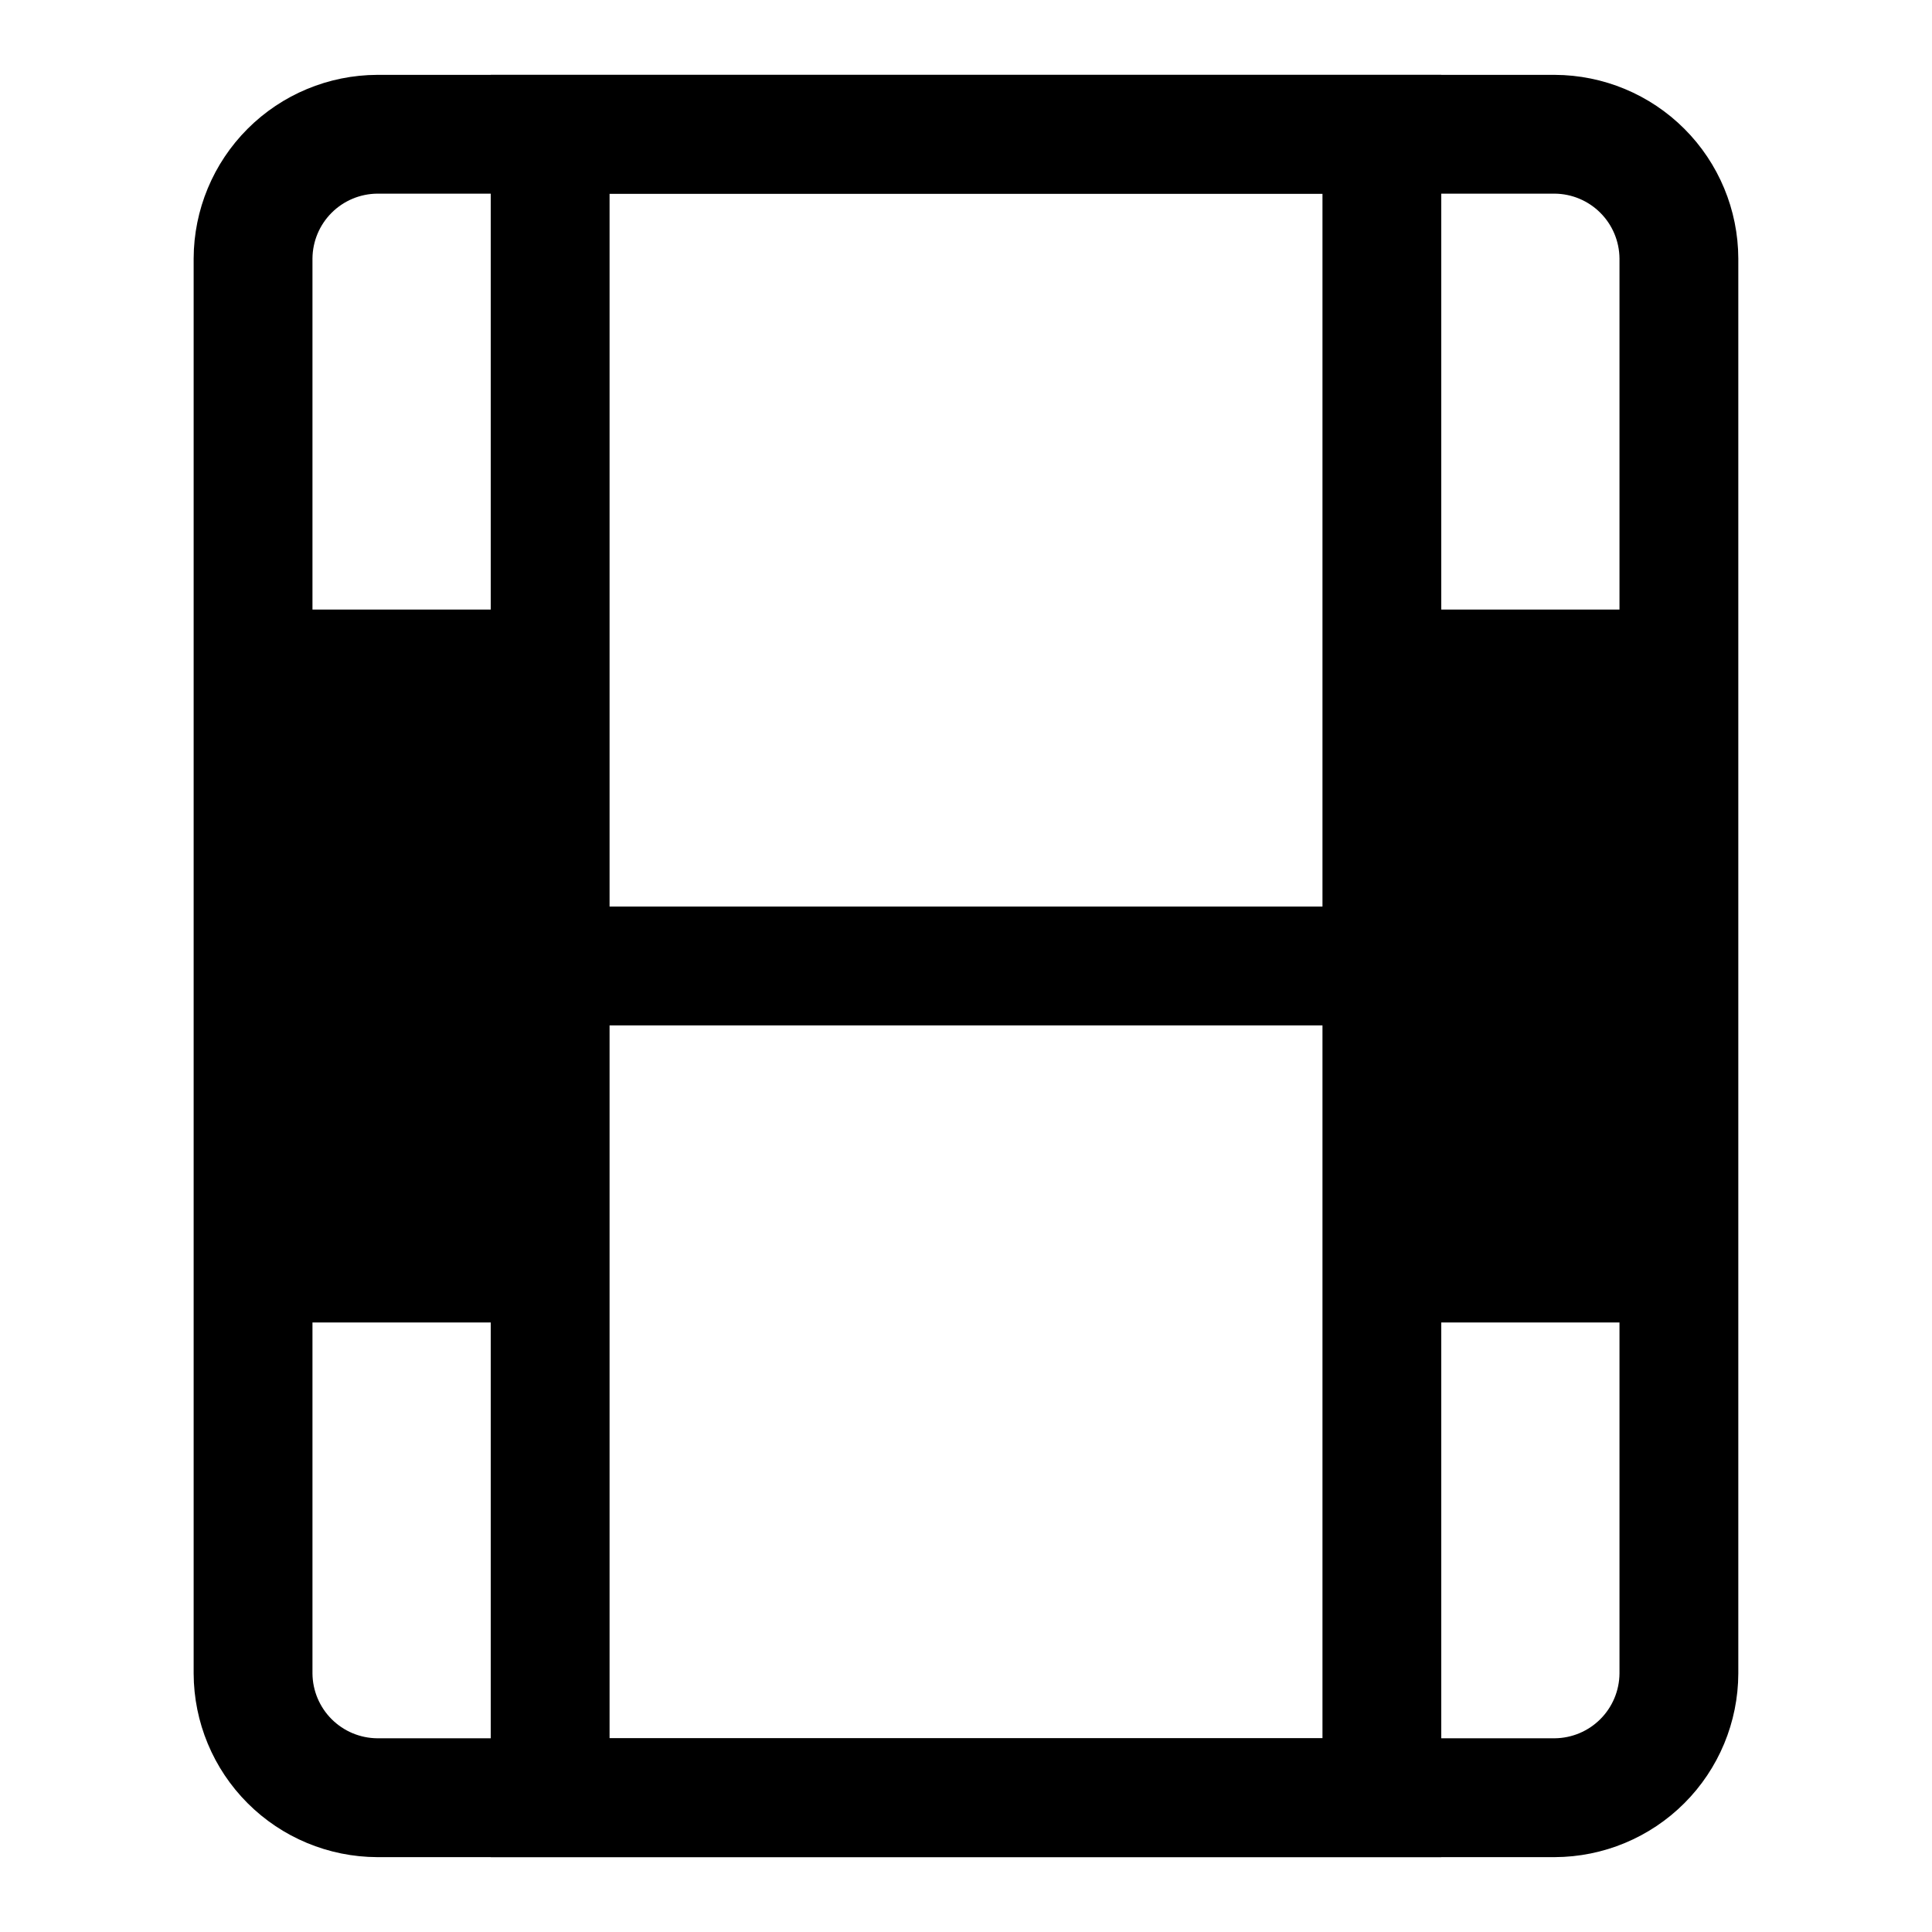
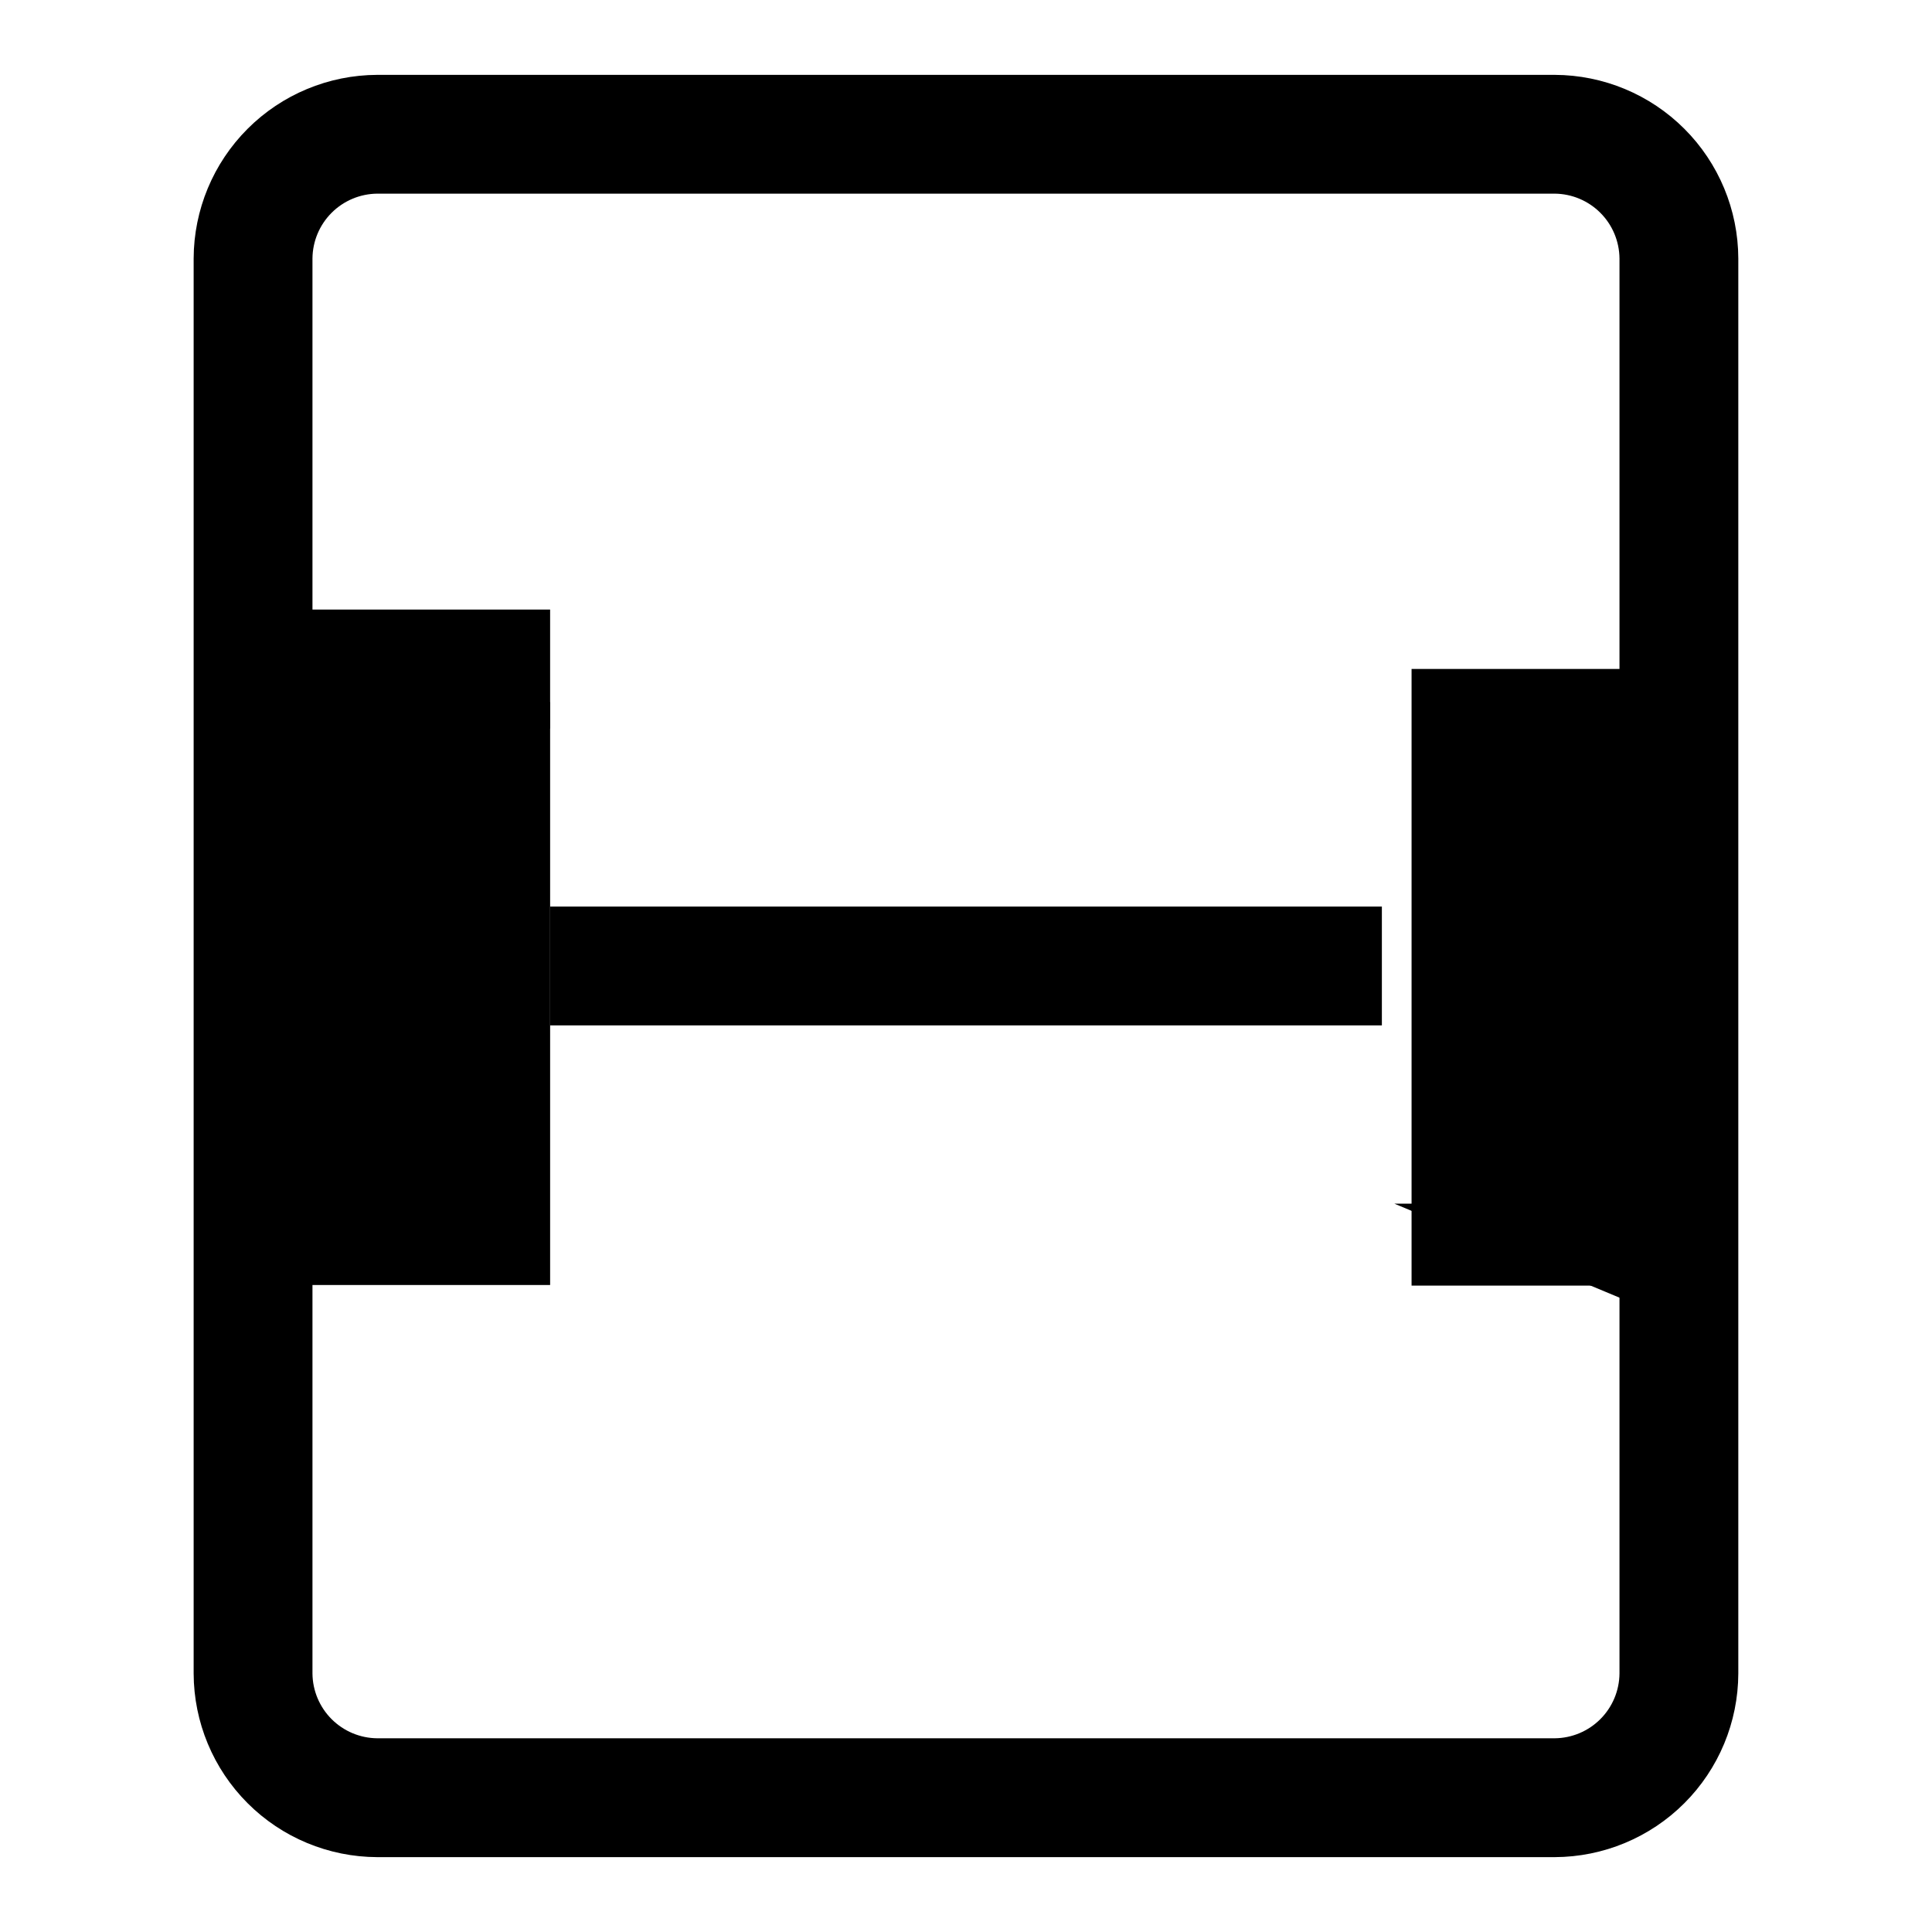
<svg xmlns="http://www.w3.org/2000/svg" fill="#000000" width="800px" height="800px" version="1.1" viewBox="144 144 512 512">
  <g>
    <path d="m556.02 636.16h-312.05c-12.891-0.043-25.242-5.18-34.355-14.297-9.113-9.113-14.254-21.465-14.297-34.352v-375.02c0.043-12.891 5.184-25.242 14.297-34.355 9.113-9.113 21.465-14.254 34.355-14.297h312.05c12.887 0.043 25.238 5.184 34.352 14.297 9.117 9.113 14.254 21.465 14.297 34.355v375.02c-0.043 12.887-5.18 25.238-14.297 34.352-9.113 9.117-21.465 14.254-34.352 14.297zm-312.05-440.84c-4.539 0.043-8.883 1.863-12.09 5.074-3.211 3.207-5.031 7.551-5.074 12.09v375.02c0.043 4.535 1.863 8.879 5.074 12.086 3.207 3.211 7.551 5.031 12.09 5.074h312.05c4.539-0.043 8.879-1.863 12.086-5.074 3.211-3.207 5.031-7.551 5.074-12.086v-375.02c-0.043-4.539-1.863-8.883-5.074-12.09-3.207-3.211-7.547-5.031-12.086-5.074z" />
-     <path d="m525.95 636.16h-251.9v-472.32h251.9zm-220.41-31.488h188.93v-409.35h-188.93z" />
    <path d="m209.65 305.54h80.137v31.488h-80.137z" />
-     <path d="m206.19 462.98h80.137v31.488h-80.137z" />
-     <path d="m510.21 305.54h75.414v31.488h-75.414z" />
-     <path d="m513.51 462.98h75.414v31.488h-75.414z" />
+     <path d="m513.51 462.98h75.414v31.488z" />
    <path d="m289.79 384.25h220.42v31.488h-220.42z" />
    <path d="m518.08 321.28h61.086v163.42h-61.086z" />
    <path d="m218.94 330.09h70.848v154.45h-70.848z" />
  </g>
</svg>